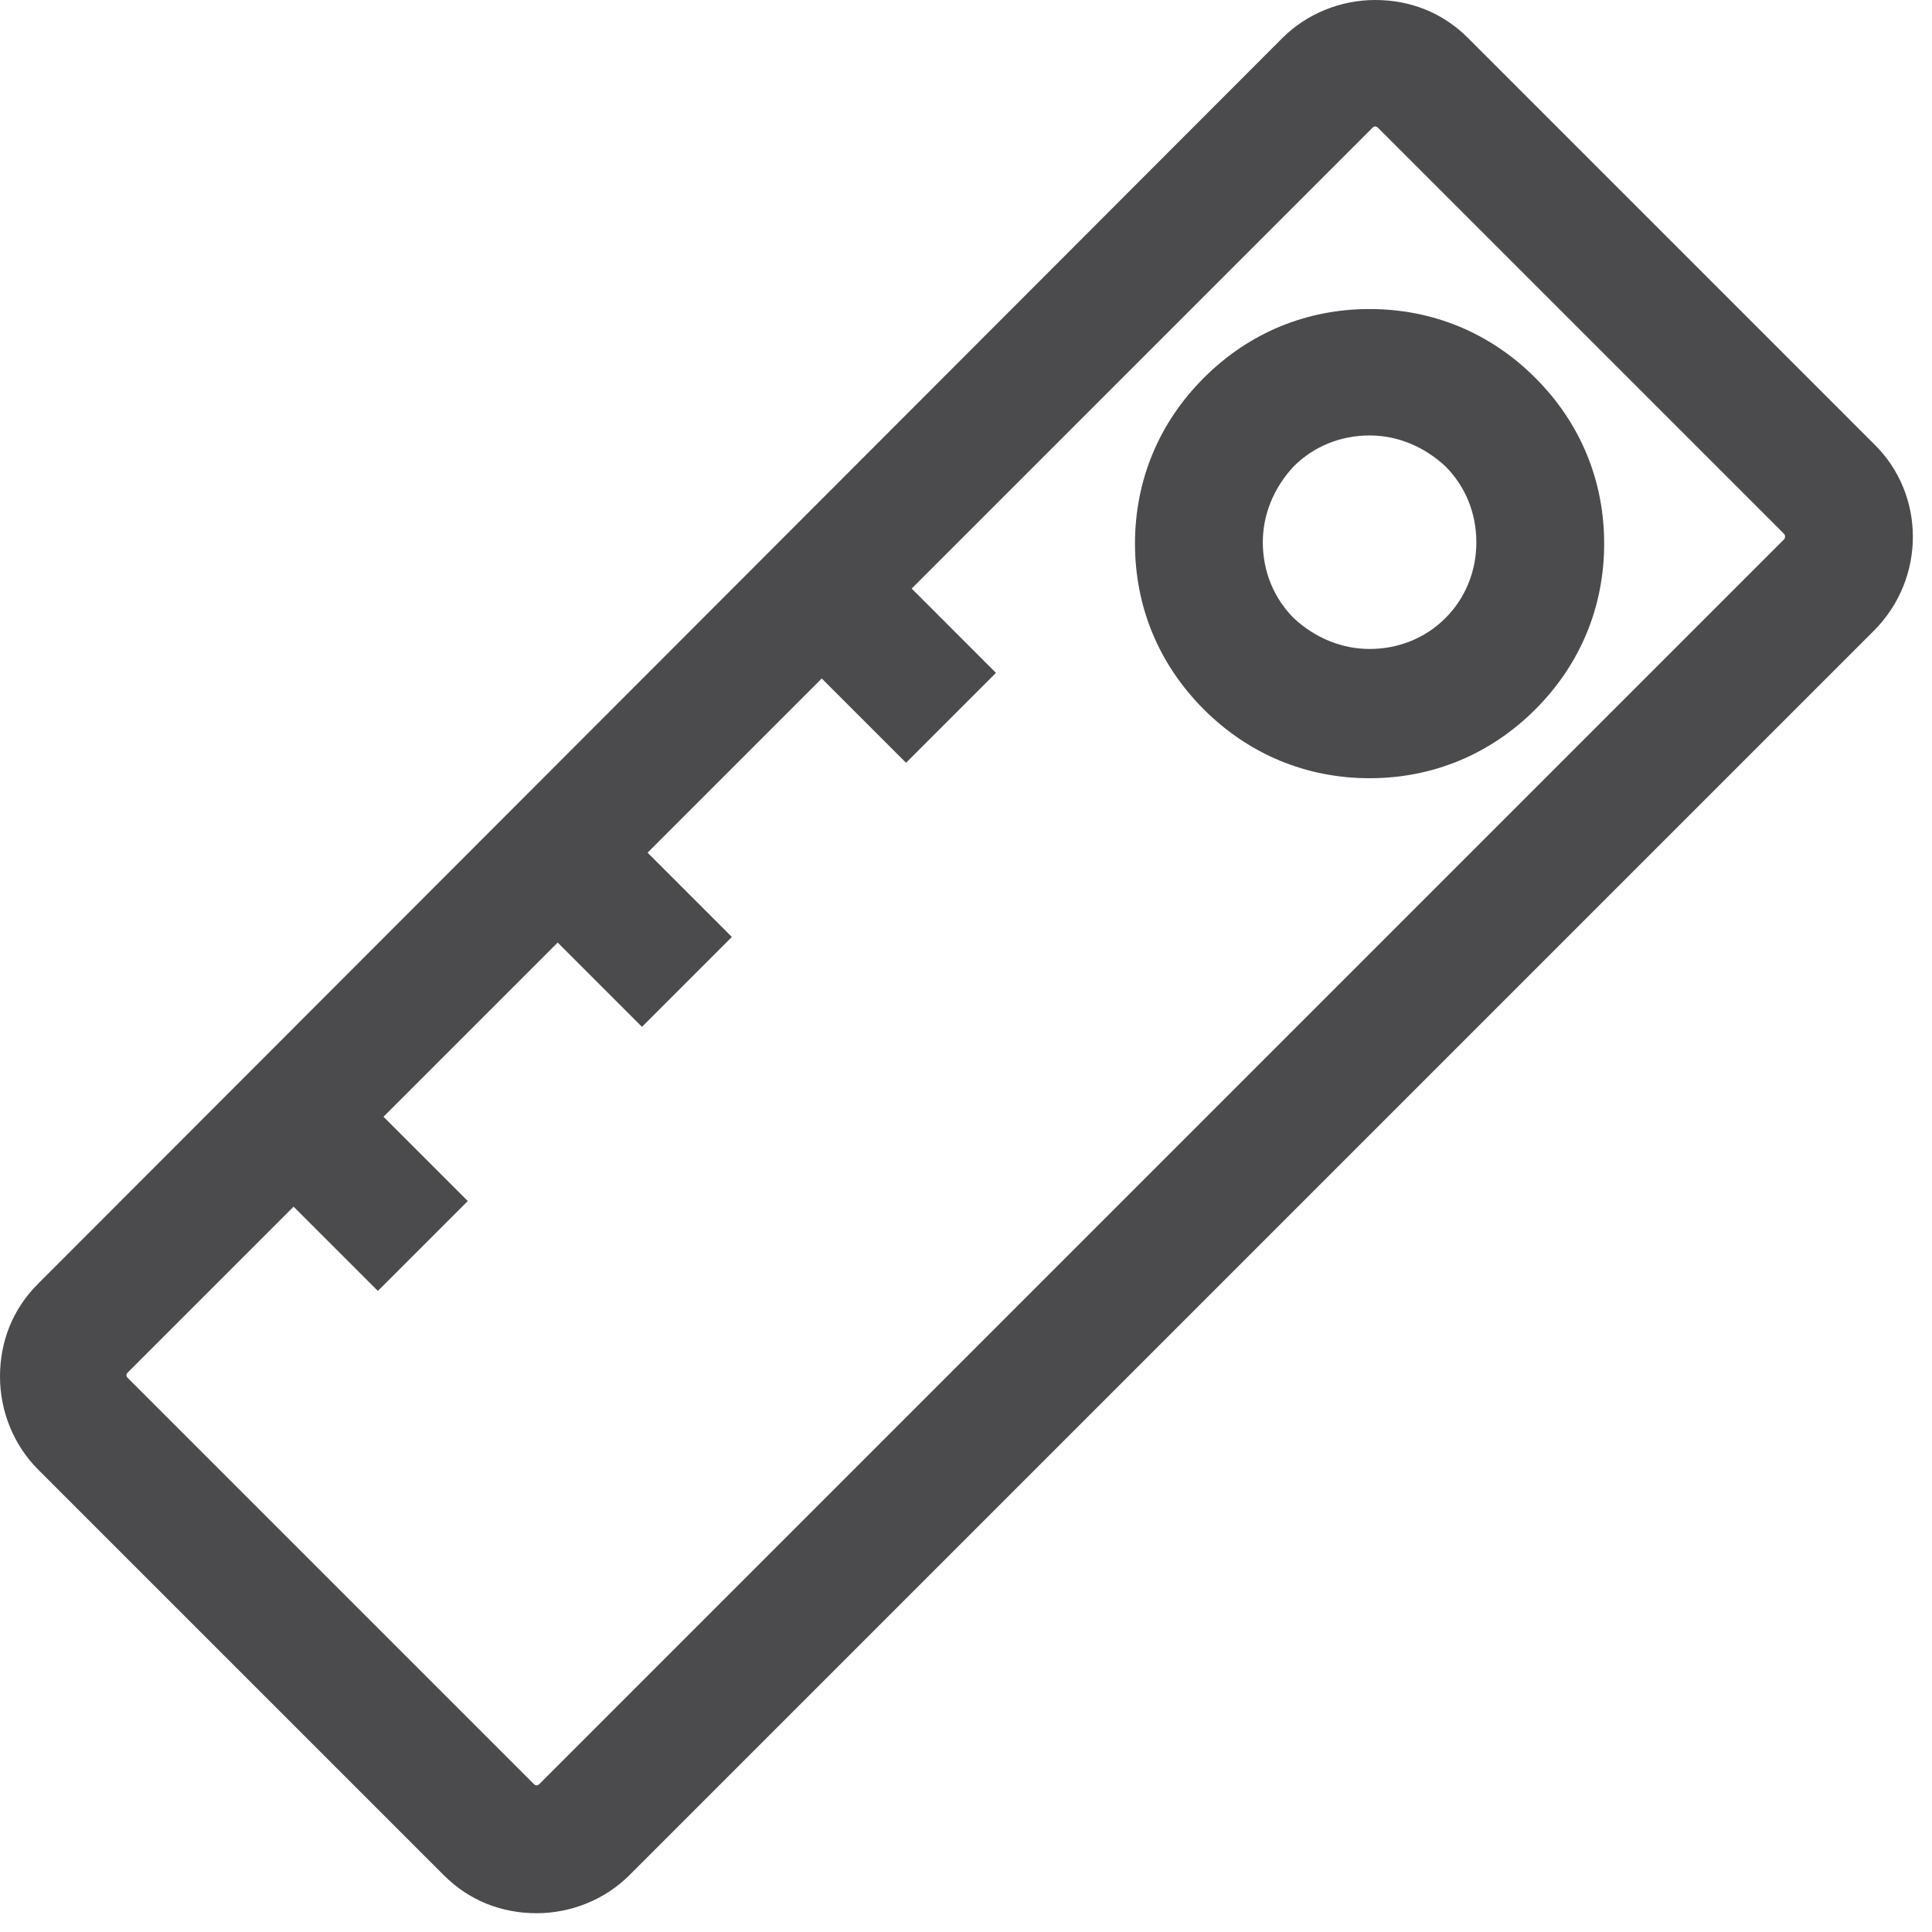
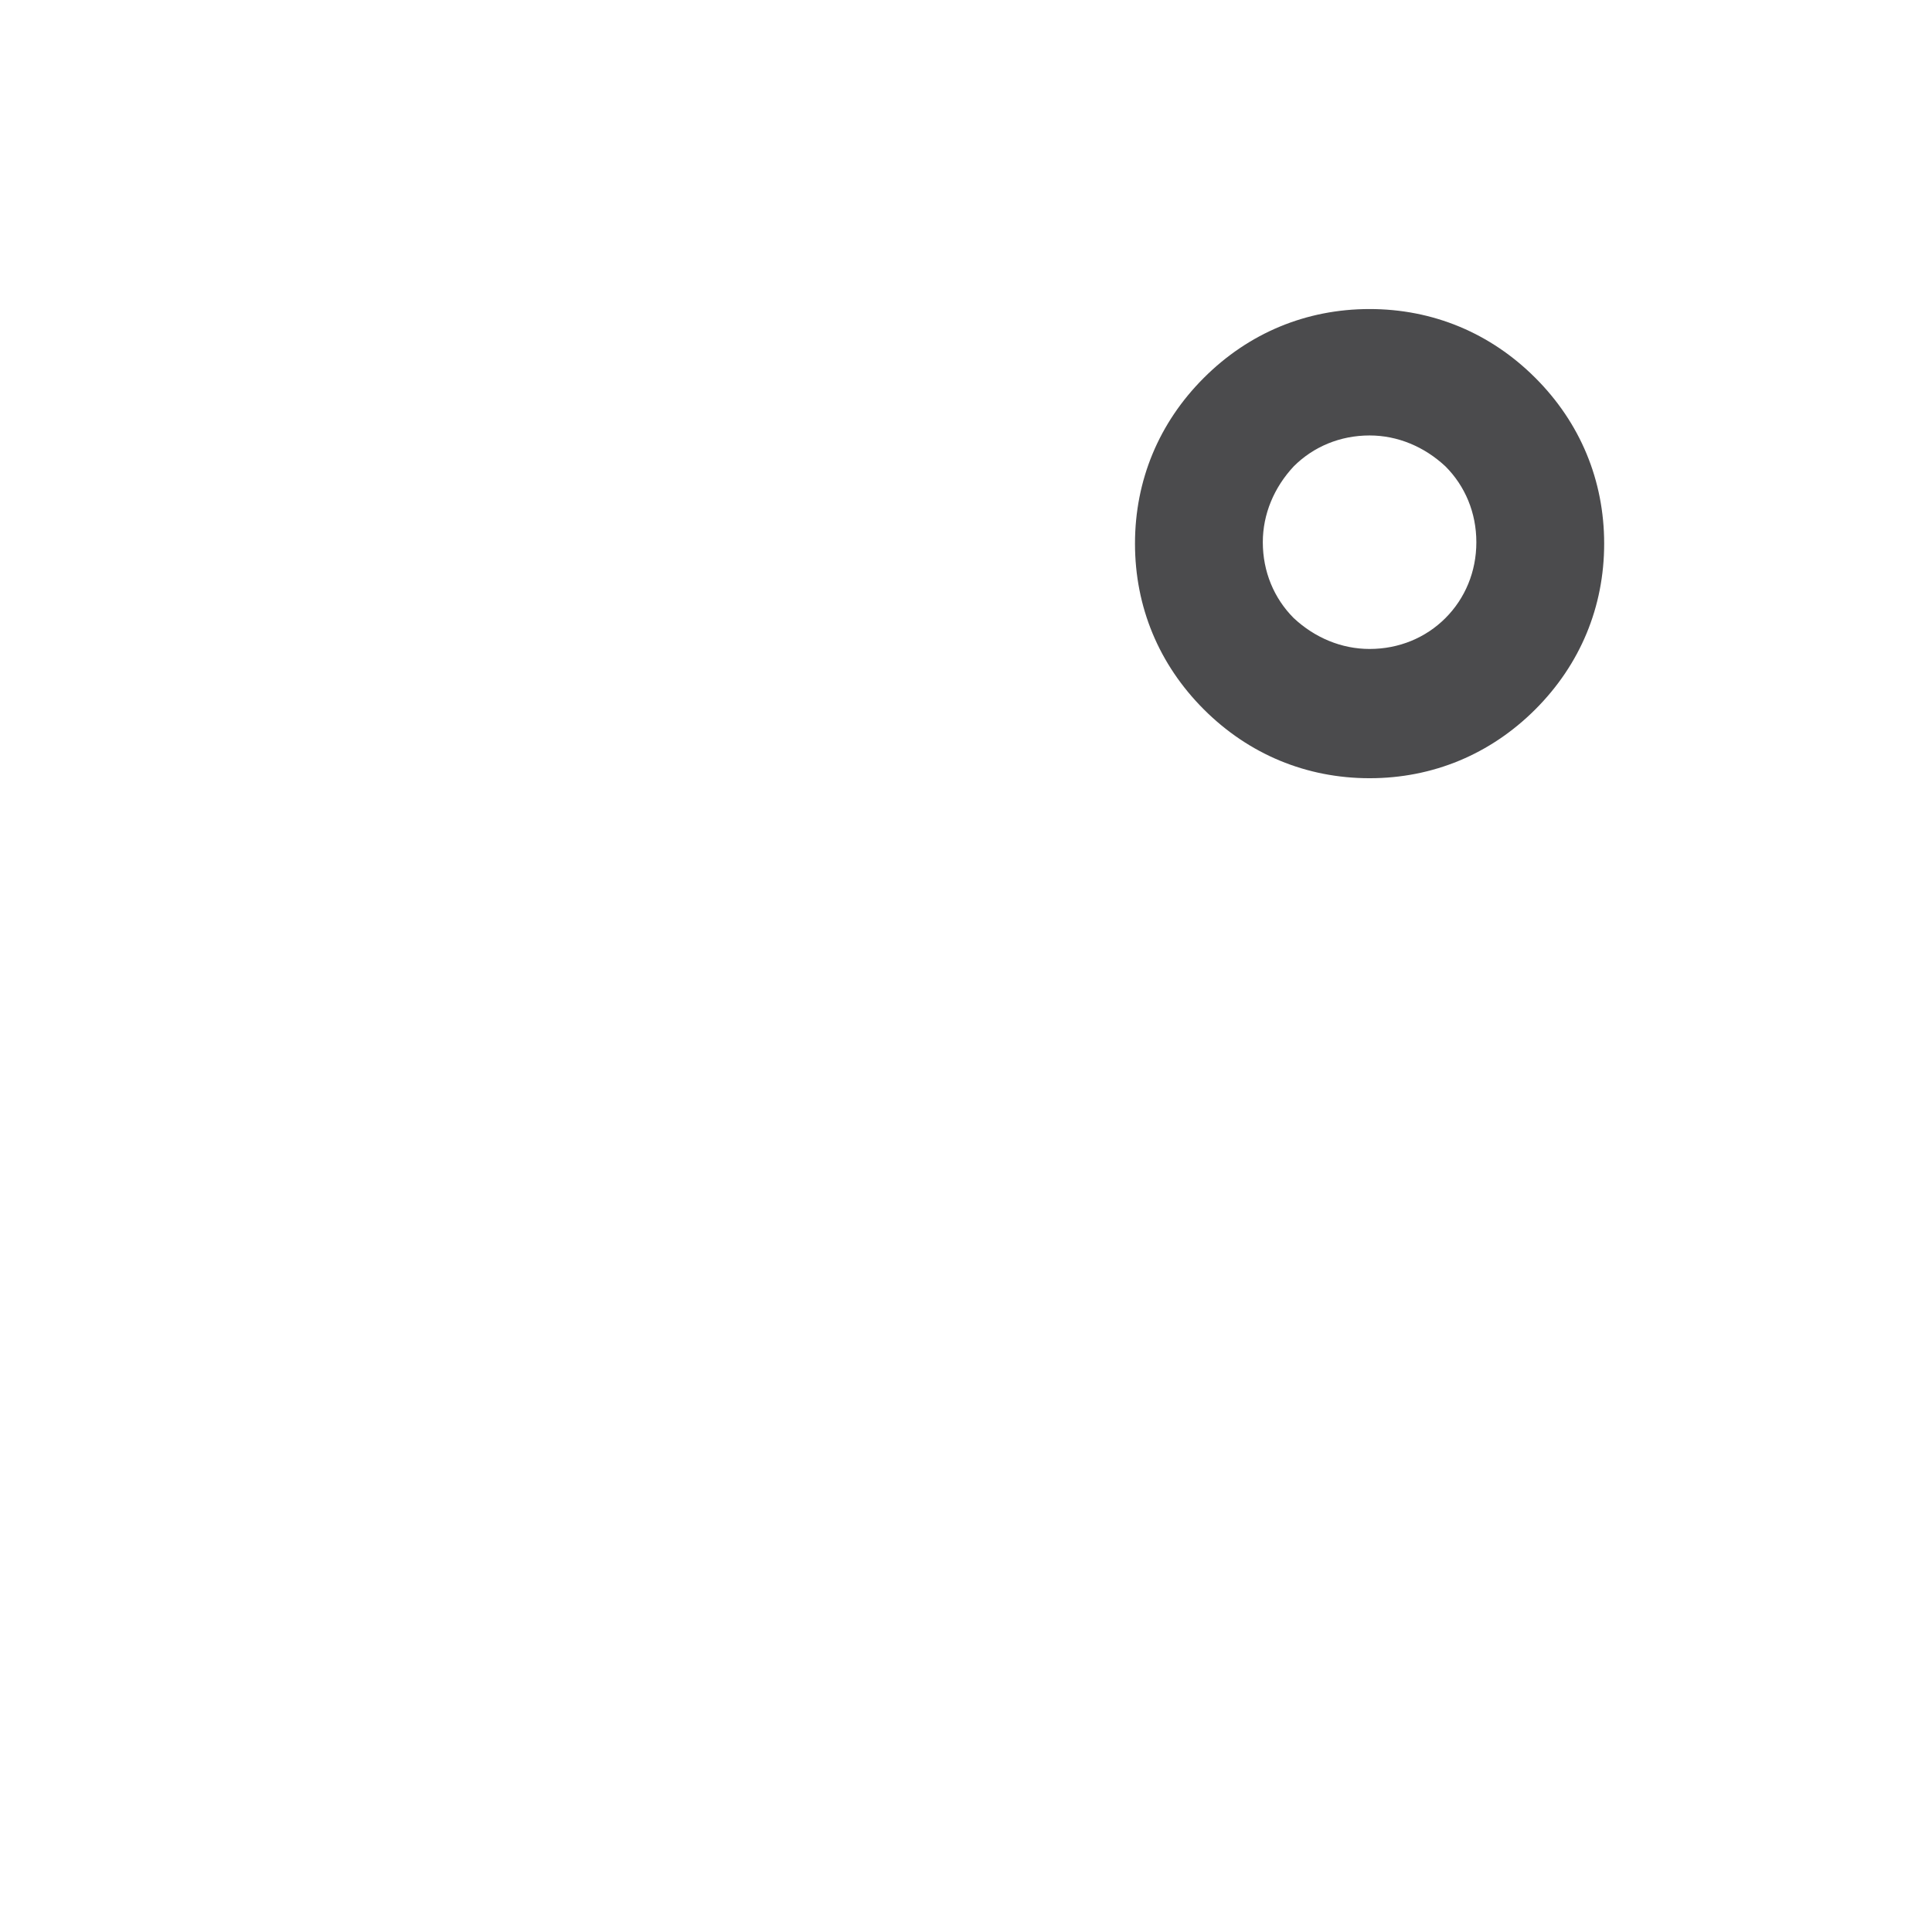
<svg xmlns="http://www.w3.org/2000/svg" width="51" height="51" viewBox="0 0 51 51" fill="none">
-   <path d="M49.466 11.718L38.75 1.001C38.082 0.334 37.229 0 36.302 0C35.375 0 34.485 0.371 33.855 1.001L1.001 33.892C0.334 34.559 0 35.412 0 36.339C0 37.266 0.371 38.156 1.001 38.787L11.718 49.503C12.385 50.17 13.238 50.504 14.165 50.504C15.092 50.504 15.982 50.133 16.612 49.503L49.466 16.649C50.838 15.277 50.838 13.053 49.466 11.718ZM47.093 14.239L14.239 47.093C14.239 47.093 14.202 47.13 14.165 47.13C14.128 47.13 14.091 47.093 14.091 47.093L3.374 36.376C3.374 36.376 3.337 36.339 3.337 36.302C3.337 36.265 3.374 36.228 3.374 36.228L7.75 31.853L9.975 34.077L12.348 31.704L10.123 29.479L14.721 24.881L16.946 27.106L19.319 24.733L17.094 22.508L21.692 17.91L23.917 20.135L26.29 17.762L24.066 15.537L36.228 3.374C36.228 3.374 36.265 3.337 36.302 3.337C36.339 3.337 36.376 3.374 36.376 3.374L47.093 14.091C47.13 14.128 47.13 14.202 47.093 14.239Z" fill="#4B4B4D" />
  <path d="M36.154 8.158C34.485 8.158 32.965 8.788 31.778 9.975C30.591 11.161 29.961 12.682 29.961 14.35C29.961 16.019 30.591 17.539 31.778 18.726C32.965 19.912 34.485 20.543 36.154 20.543C37.822 20.543 39.342 19.912 40.529 18.726C41.716 17.539 42.346 16.019 42.346 14.35C42.346 12.682 41.716 11.161 40.529 9.975C39.342 8.788 37.822 8.158 36.154 8.158ZM38.156 16.316C37.637 16.835 36.932 17.131 36.154 17.131C35.412 17.131 34.707 16.835 34.151 16.316C33.632 15.796 33.335 15.092 33.335 14.313C33.335 13.572 33.632 12.867 34.151 12.311C34.67 11.792 35.375 11.495 36.154 11.495C36.895 11.495 37.6 11.792 38.156 12.311C38.675 12.83 38.972 13.534 38.972 14.313C38.972 15.092 38.675 15.796 38.156 16.316Z" fill="#4B4B4D" />
</svg>